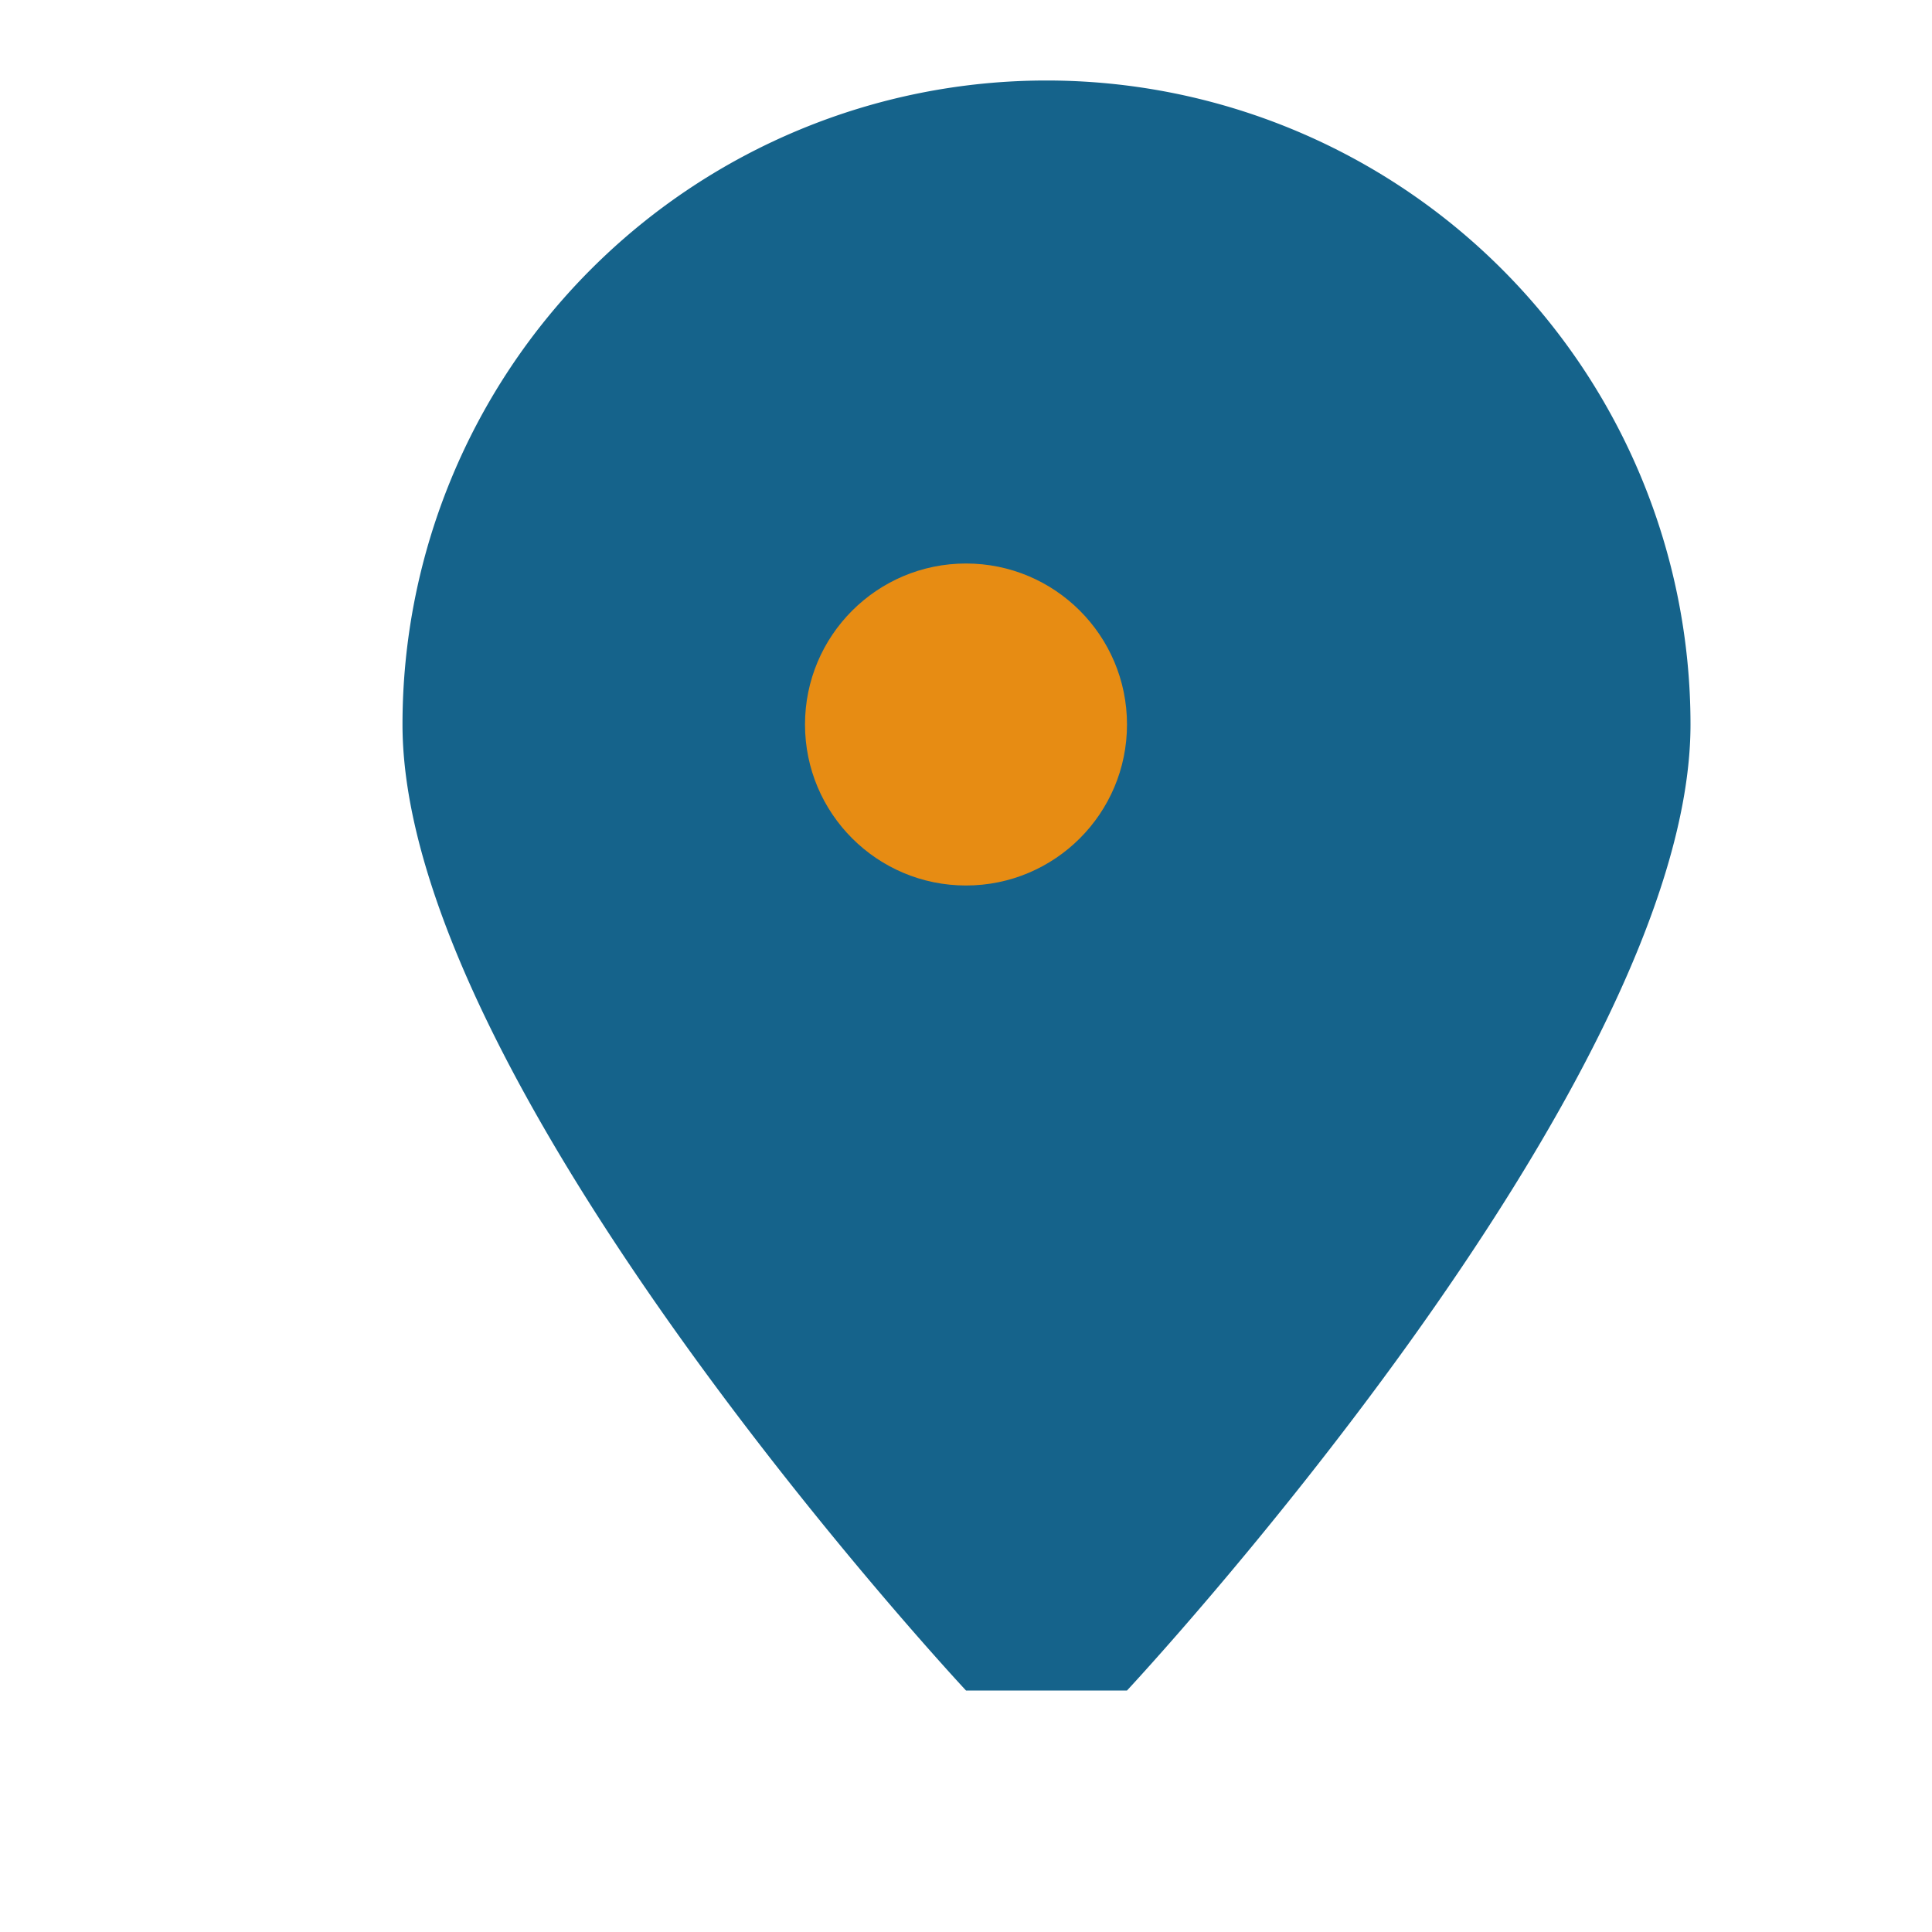
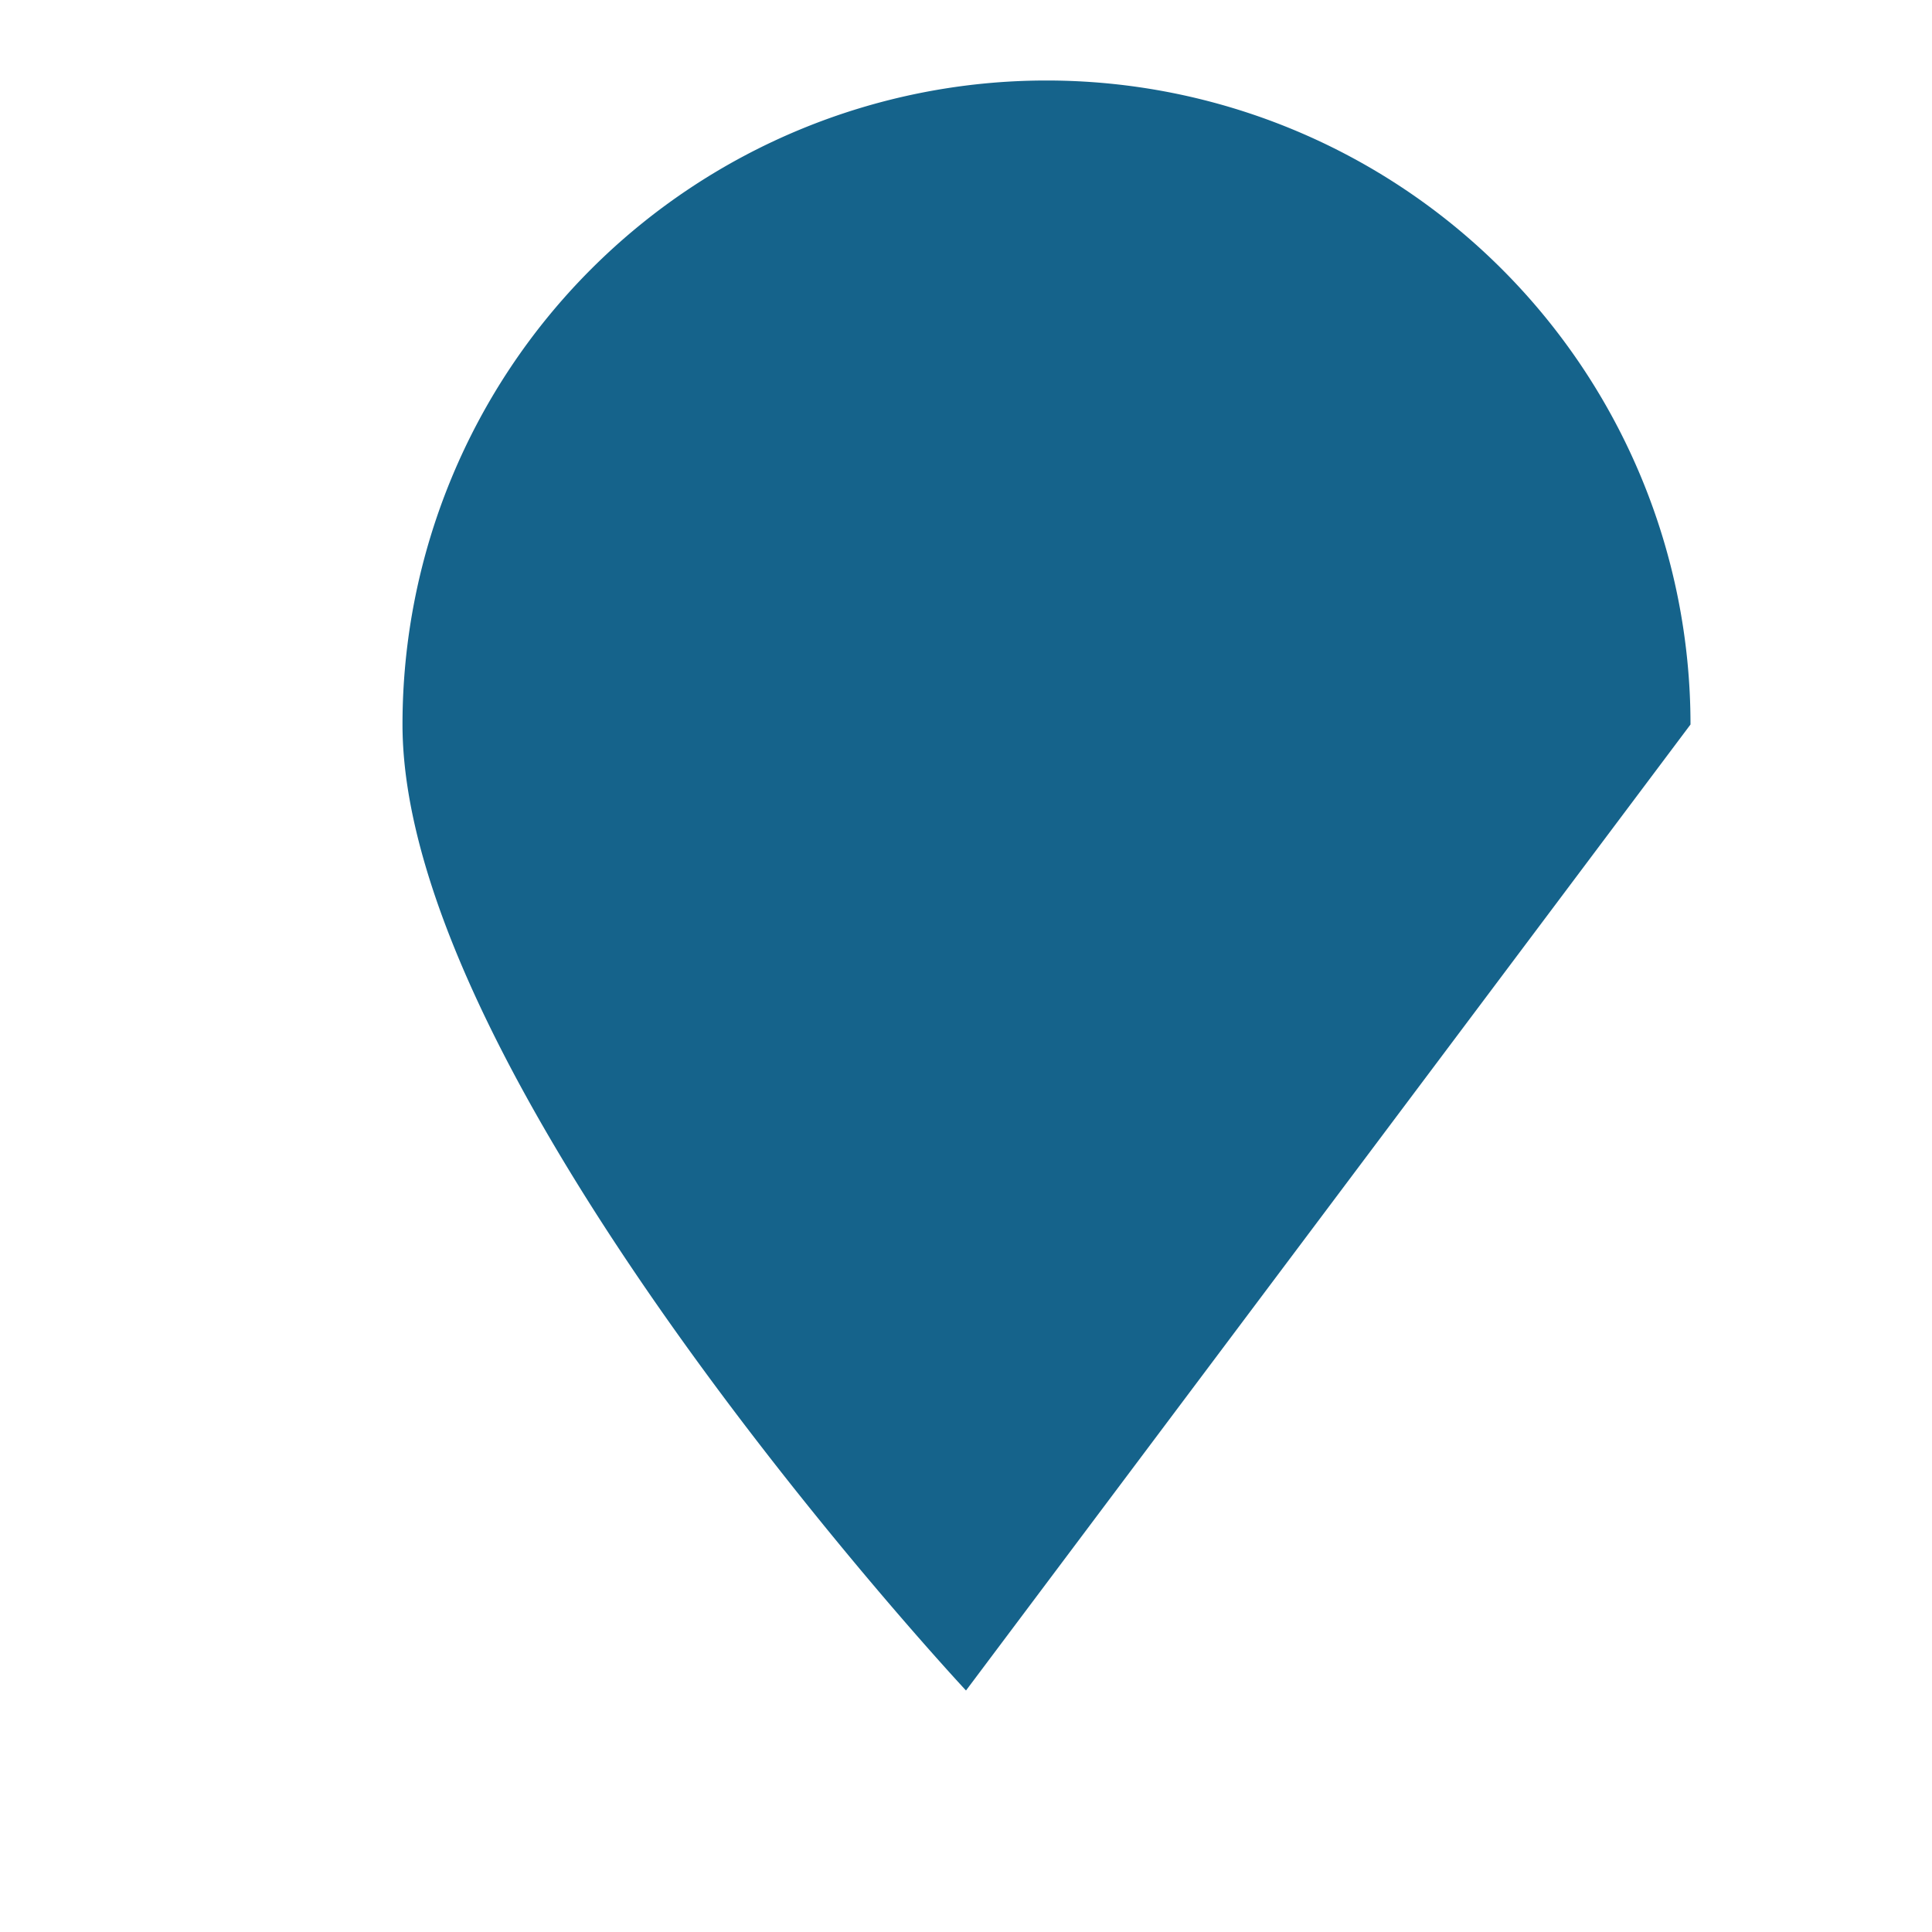
<svg xmlns="http://www.w3.org/2000/svg" width="32" height="32" viewBox="0 0 24 24">
-   <path d="M12 21s-7-7.5-7-12A7 7 0 0121 9c0 4.5-7 12-7 12z" fill="#15638B" />
-   <circle cx="12" cy="9" r="2" fill="#E78C13" />
+   <path d="M12 21s-7-7.5-7-12A7 7 0 0121 9z" fill="#15638B" />
</svg>